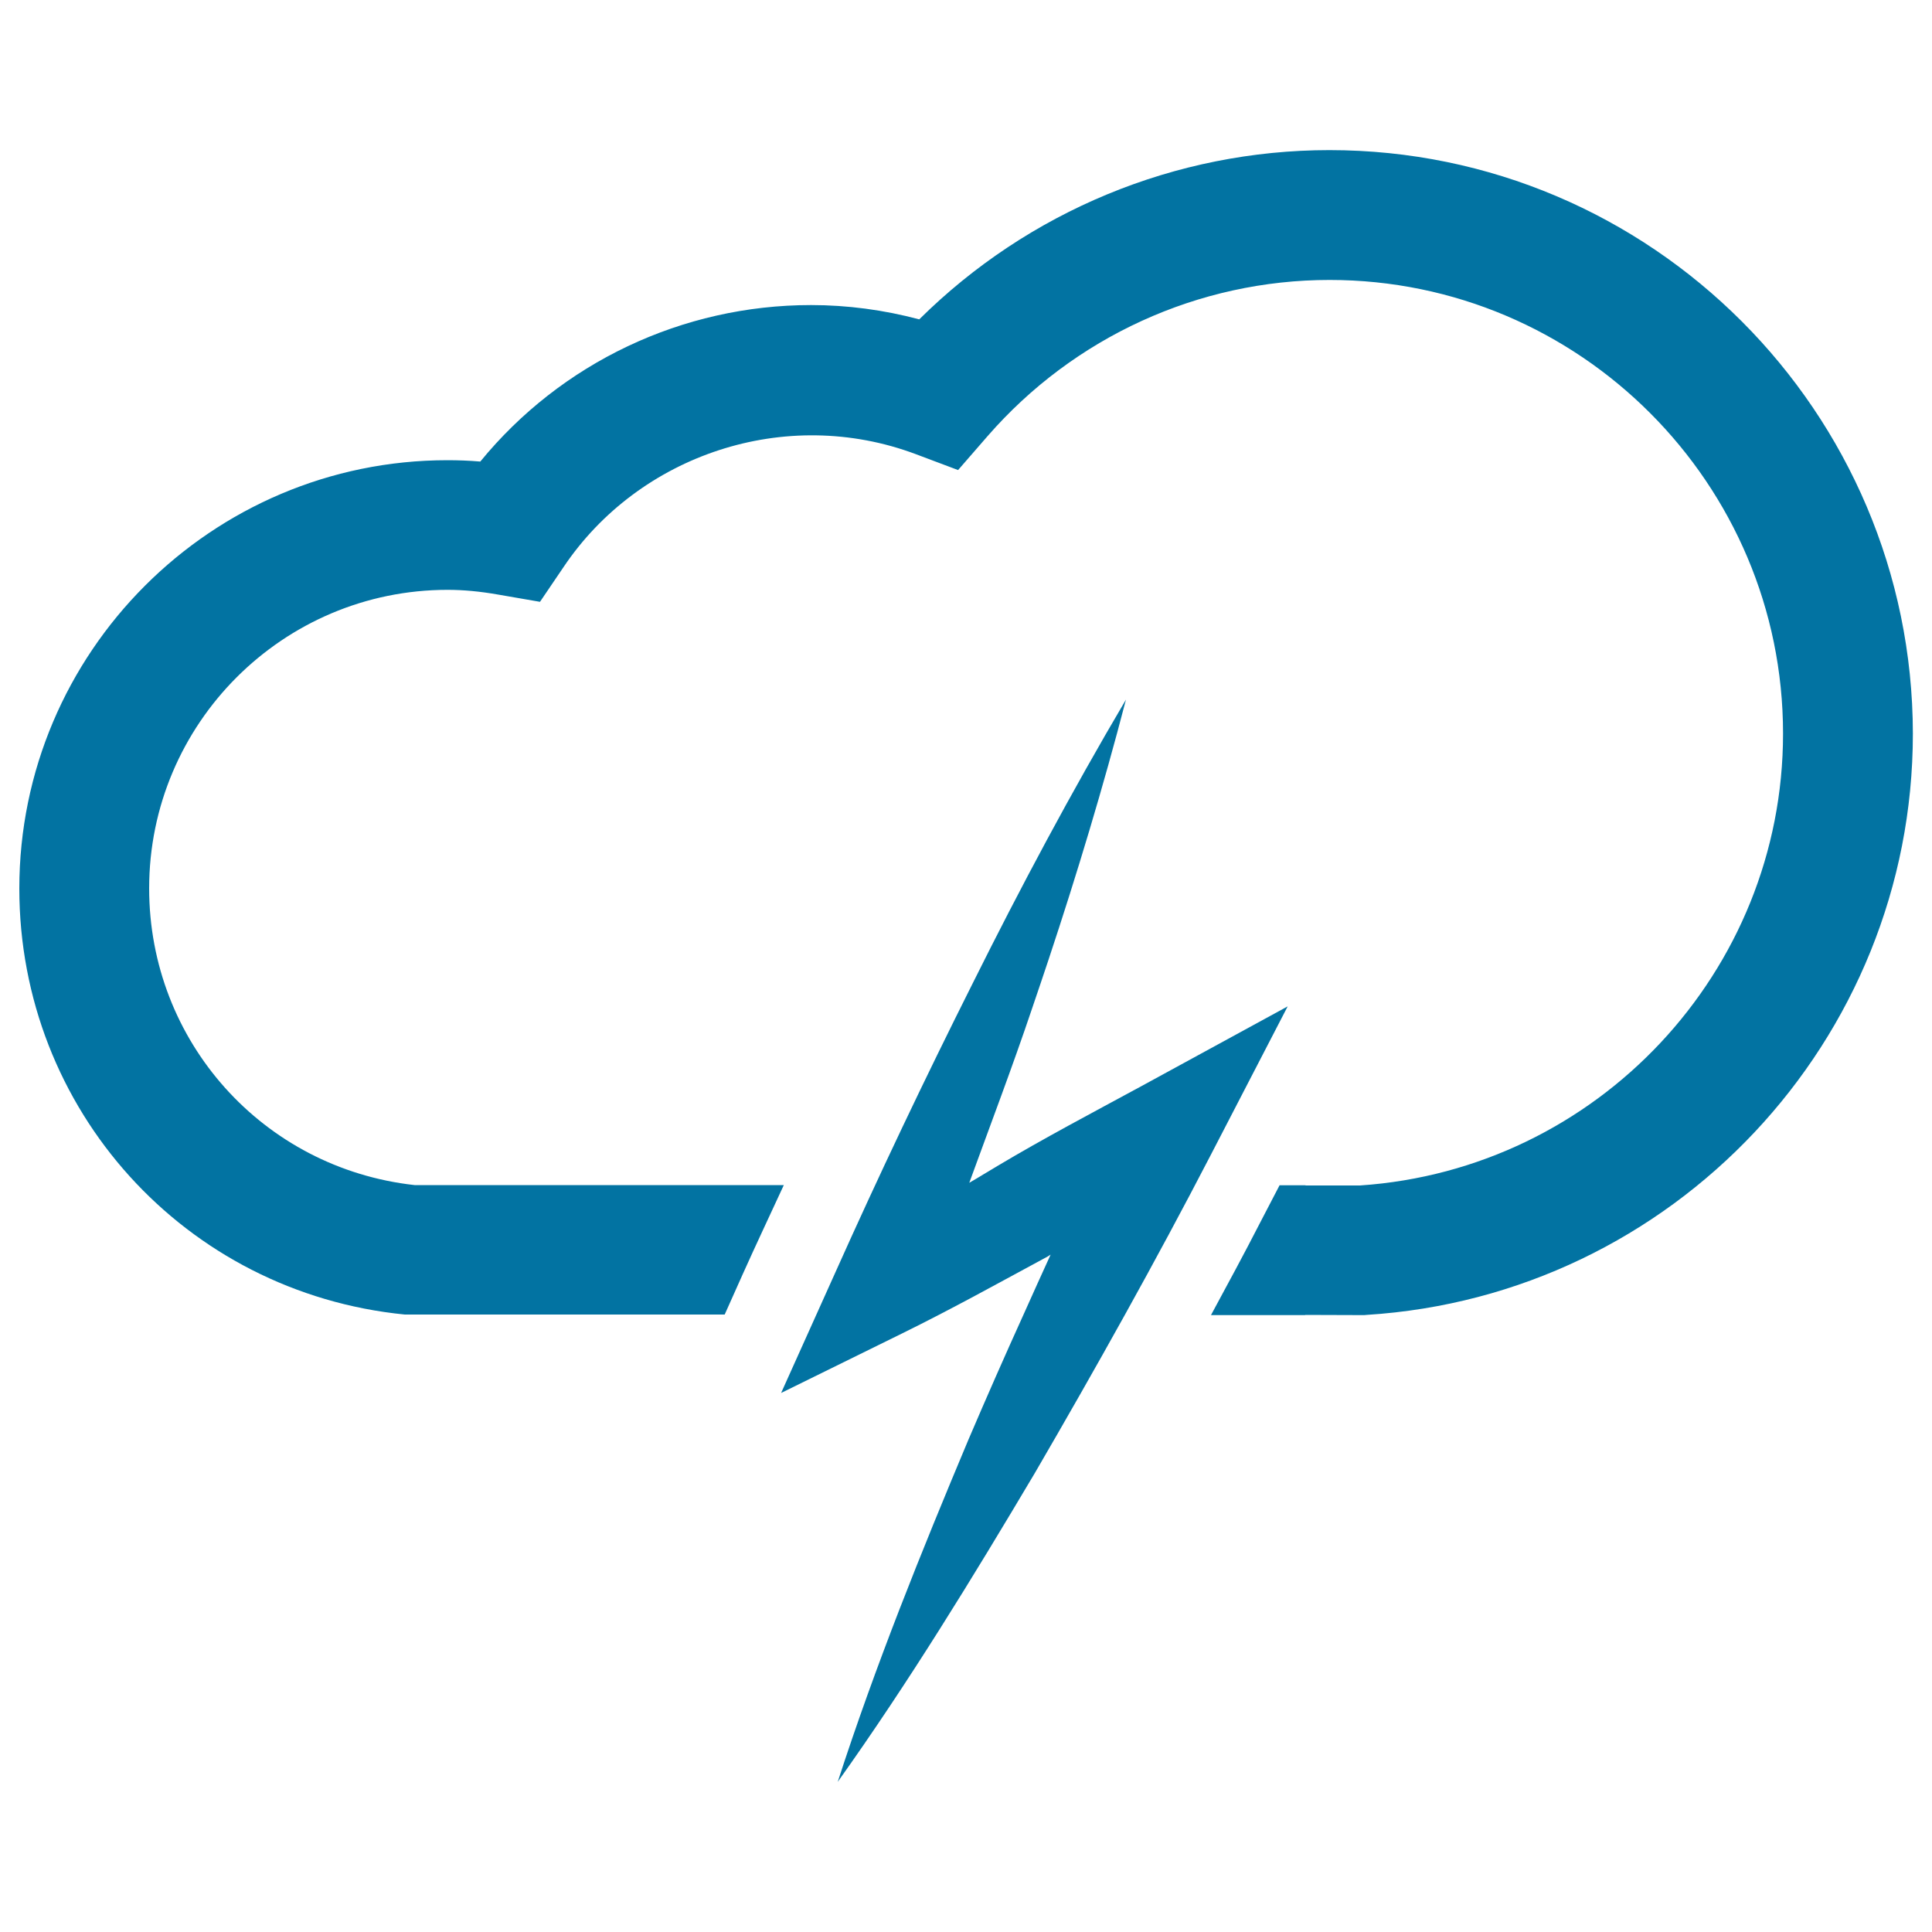
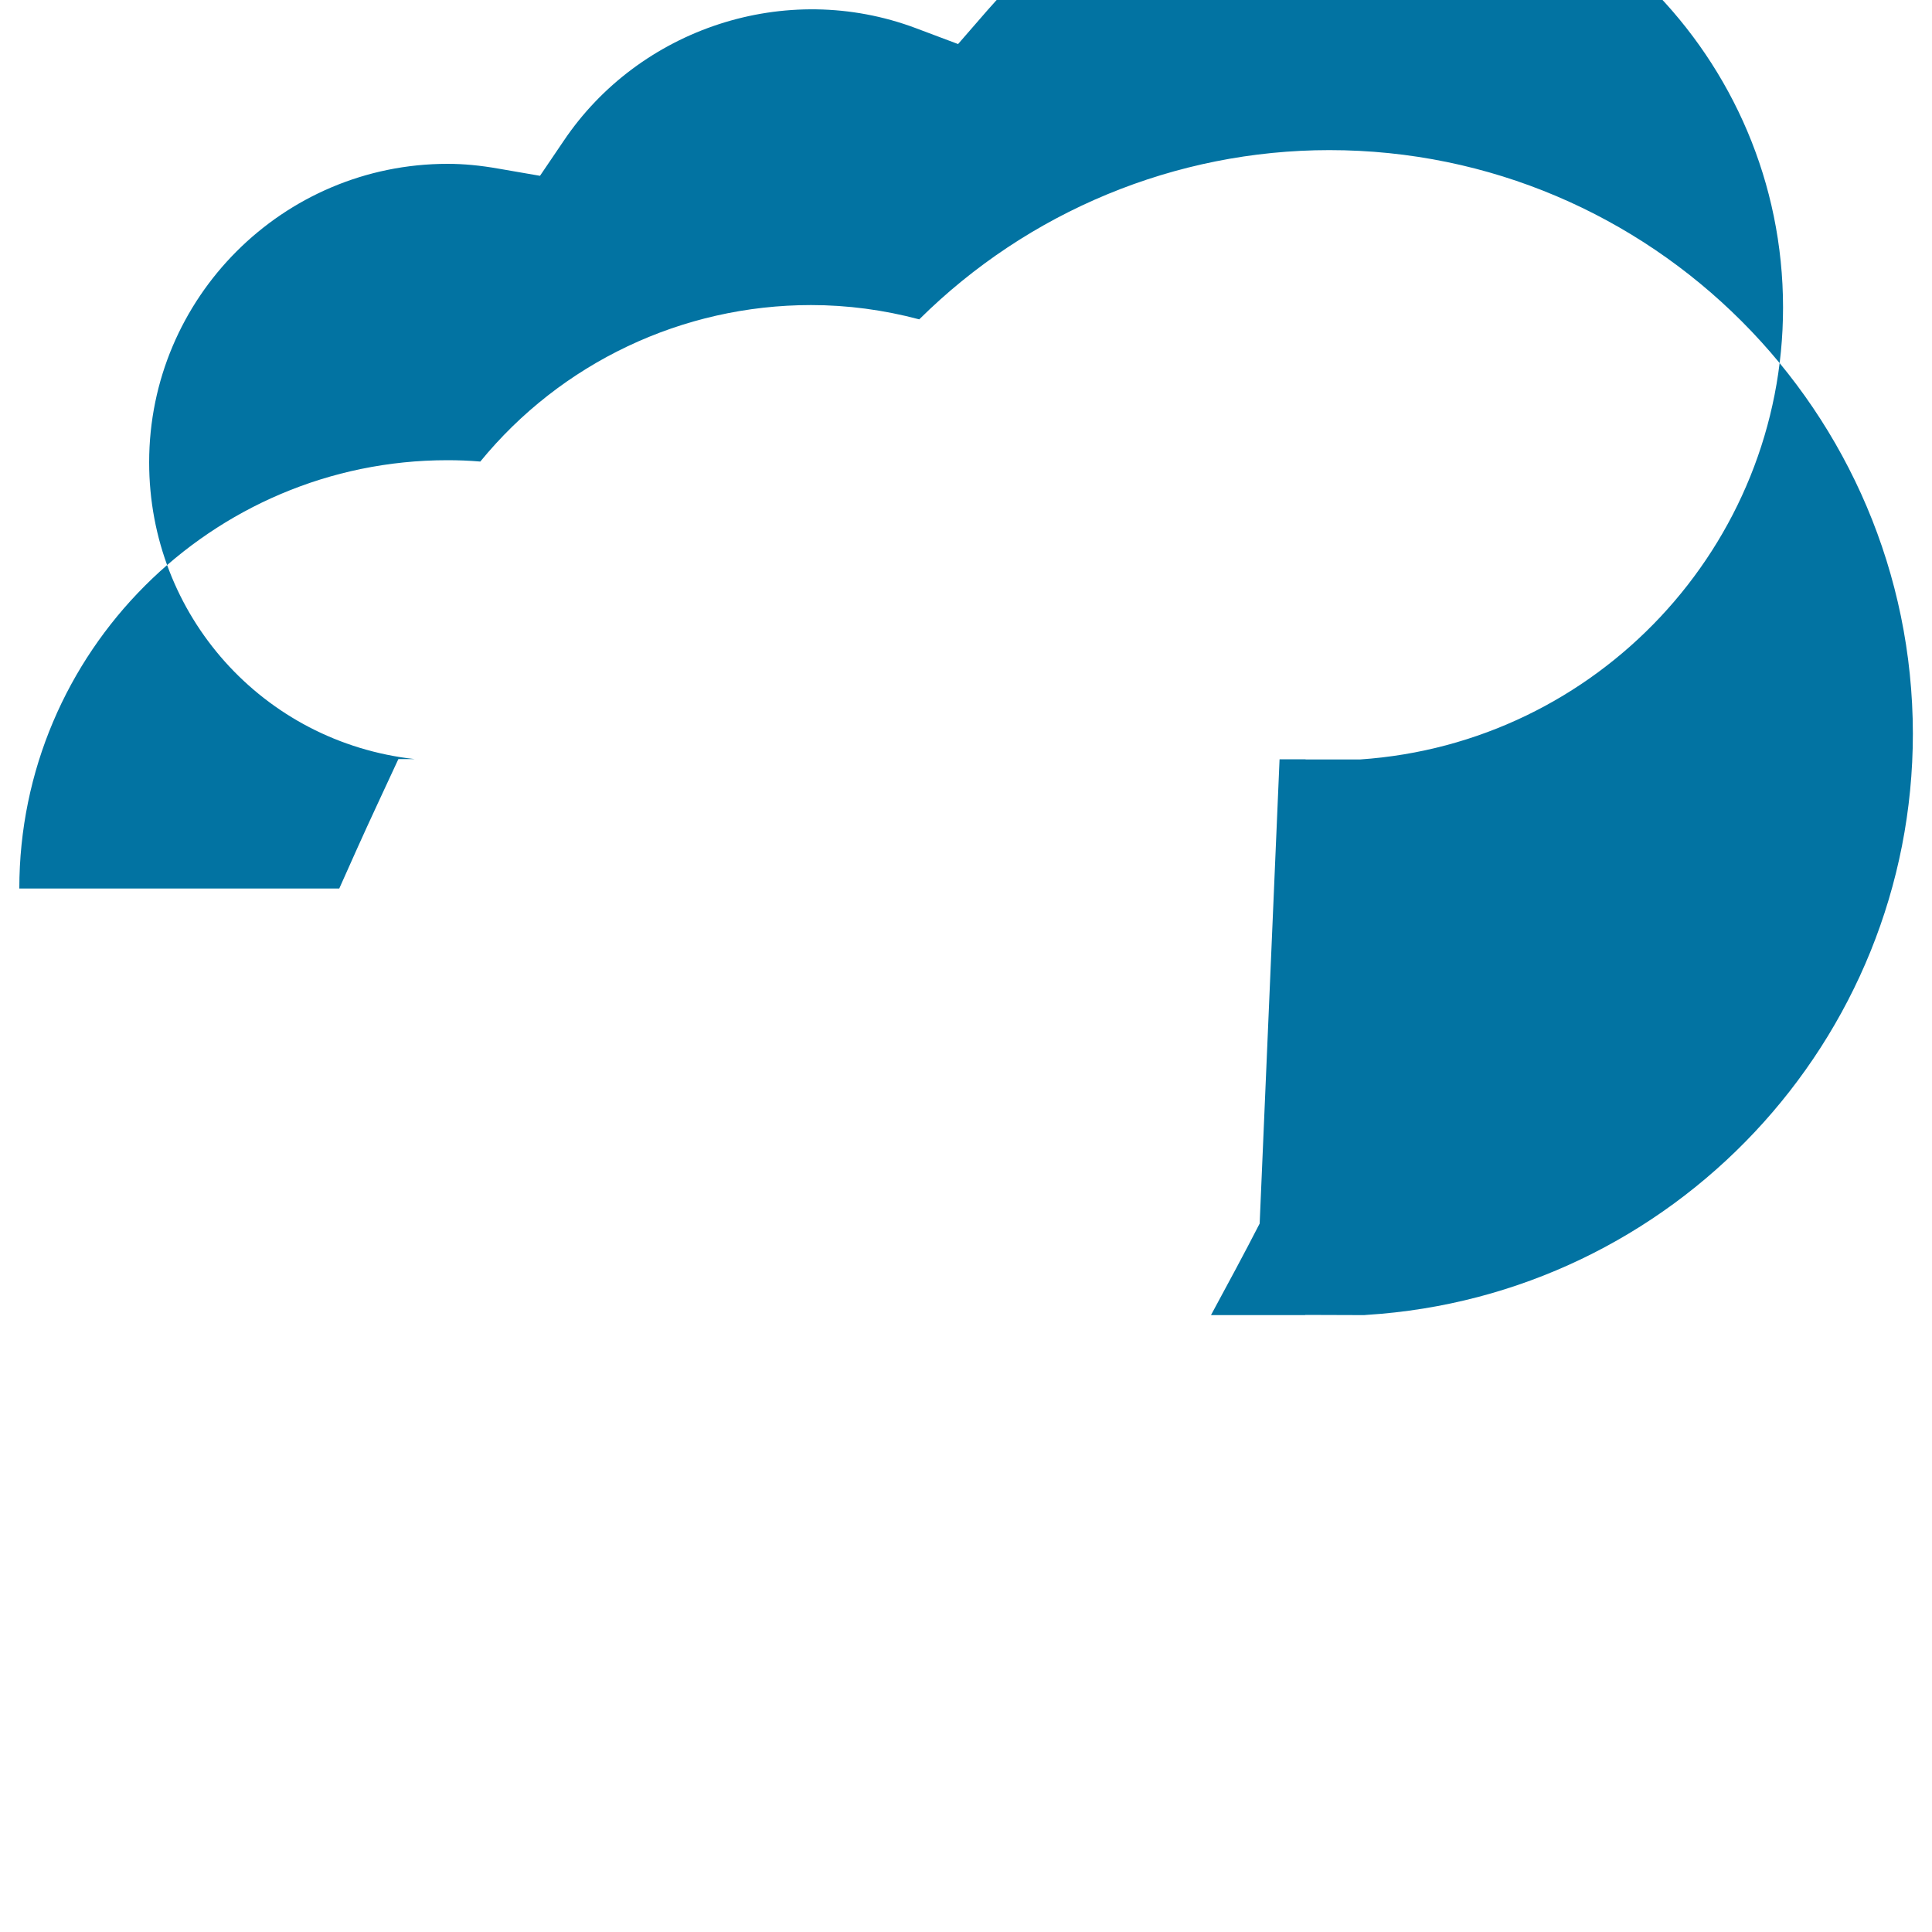
<svg xmlns="http://www.w3.org/2000/svg" viewBox="0 0 1000 1000" style="fill:#0273a2">
  <title>Cloud And Bolt SVG icon</title>
  <g>
    <g>
-       <path d="M666.5,520.9l-76.1,41.5c-24.9,13.5-50,26.7-74.3,41.2c-4.8,2.8-9.5,5.8-14.4,8.6c11-30.2,22.4-60.2,32.6-90.5c2.9-8.4,5.7-16.9,8.5-25.2c14.7-44.3,28.2-89,40-134.4c-28.4,48.1-54.6,97.2-79.3,146.8c-24.9,49.6-48.7,99.6-71.3,150.1l-27.9,62l62.8-30.9c25.4-12.5,50.1-26.2,75.1-39.7c0.5-0.3,1.1-0.7,1.6-1c-4.6,10.1-9.2,20.2-13.7,30.3c-9.9,21.8-19.5,43.6-28.9,65.6c-24.4,58.1-48,116.5-67.6,177c36.9-51.8,69.8-105.6,102-159.8c31.7-54.5,62.4-109.3,91.3-165.1L666.5,520.9z" />
-       <path d="M688.1,77.7c-79.7,0-155.9,31.7-212.3,87.6c-18.4-4.9-37.2-7.4-56-7.4c-66.7,0-129.4,29.9-171.2,81c-5.8-0.5-11.4-0.7-17-0.7C109.4,238.2,10,337.7,10,459.9c0,114.4,85.7,209.2,199.5,220.5h165.6l9.3-20.8c6.9-15.4,14.2-30.8,21.3-46.2H214.6c-78.5-8.7-137.4-74.4-137.4-153.6c0-85.2,69.2-154.5,154.5-154.5c8.2,0,16.8,0.8,26.4,2.5l21.4,3.7l12.2-18c39-58.1,114.8-83.8,182.4-58.4l21.8,8.2l15.3-17.6c44.7-51.3,109.2-80.8,177-80.8c129.4,0,234.7,105.4,234.7,234.8c0,123.2-96.1,225.6-219,233.9h-27.9c-0.2,0-0.3-0.1-0.5-0.1h-11.7h-0.2h-1.3L652,633.3c-8,15.6-16.5,31.3-25.2,47.4h36.8h0.2h11.7c0.1,0,0.1-0.1,0.1-0.1l30.5,0.1l1.1-0.1c158.7-9.9,282.9-142,282.9-300.9C989.9,213.2,854.6,77.7,688.1,77.7z" />
+       <path d="M688.1,77.7c-79.7,0-155.9,31.7-212.3,87.6c-18.4-4.9-37.2-7.4-56-7.4c-66.7,0-129.4,29.9-171.2,81c-5.8-0.5-11.4-0.7-17-0.7C109.4,238.2,10,337.7,10,459.9h165.6l9.3-20.8c6.9-15.4,14.2-30.8,21.3-46.2H214.6c-78.5-8.7-137.4-74.4-137.4-153.6c0-85.2,69.2-154.5,154.5-154.5c8.2,0,16.8,0.8,26.4,2.5l21.4,3.7l12.2-18c39-58.1,114.8-83.8,182.4-58.4l21.8,8.2l15.3-17.6c44.7-51.3,109.2-80.8,177-80.8c129.4,0,234.7,105.4,234.7,234.8c0,123.2-96.1,225.6-219,233.9h-27.9c-0.2,0-0.3-0.1-0.5-0.1h-11.7h-0.2h-1.3L652,633.3c-8,15.6-16.5,31.3-25.2,47.4h36.8h0.2h11.7c0.1,0,0.1-0.1,0.1-0.1l30.5,0.1l1.1-0.1c158.7-9.9,282.9-142,282.9-300.9C989.9,213.2,854.6,77.7,688.1,77.7z" />
    </g>
  </g>
</svg>